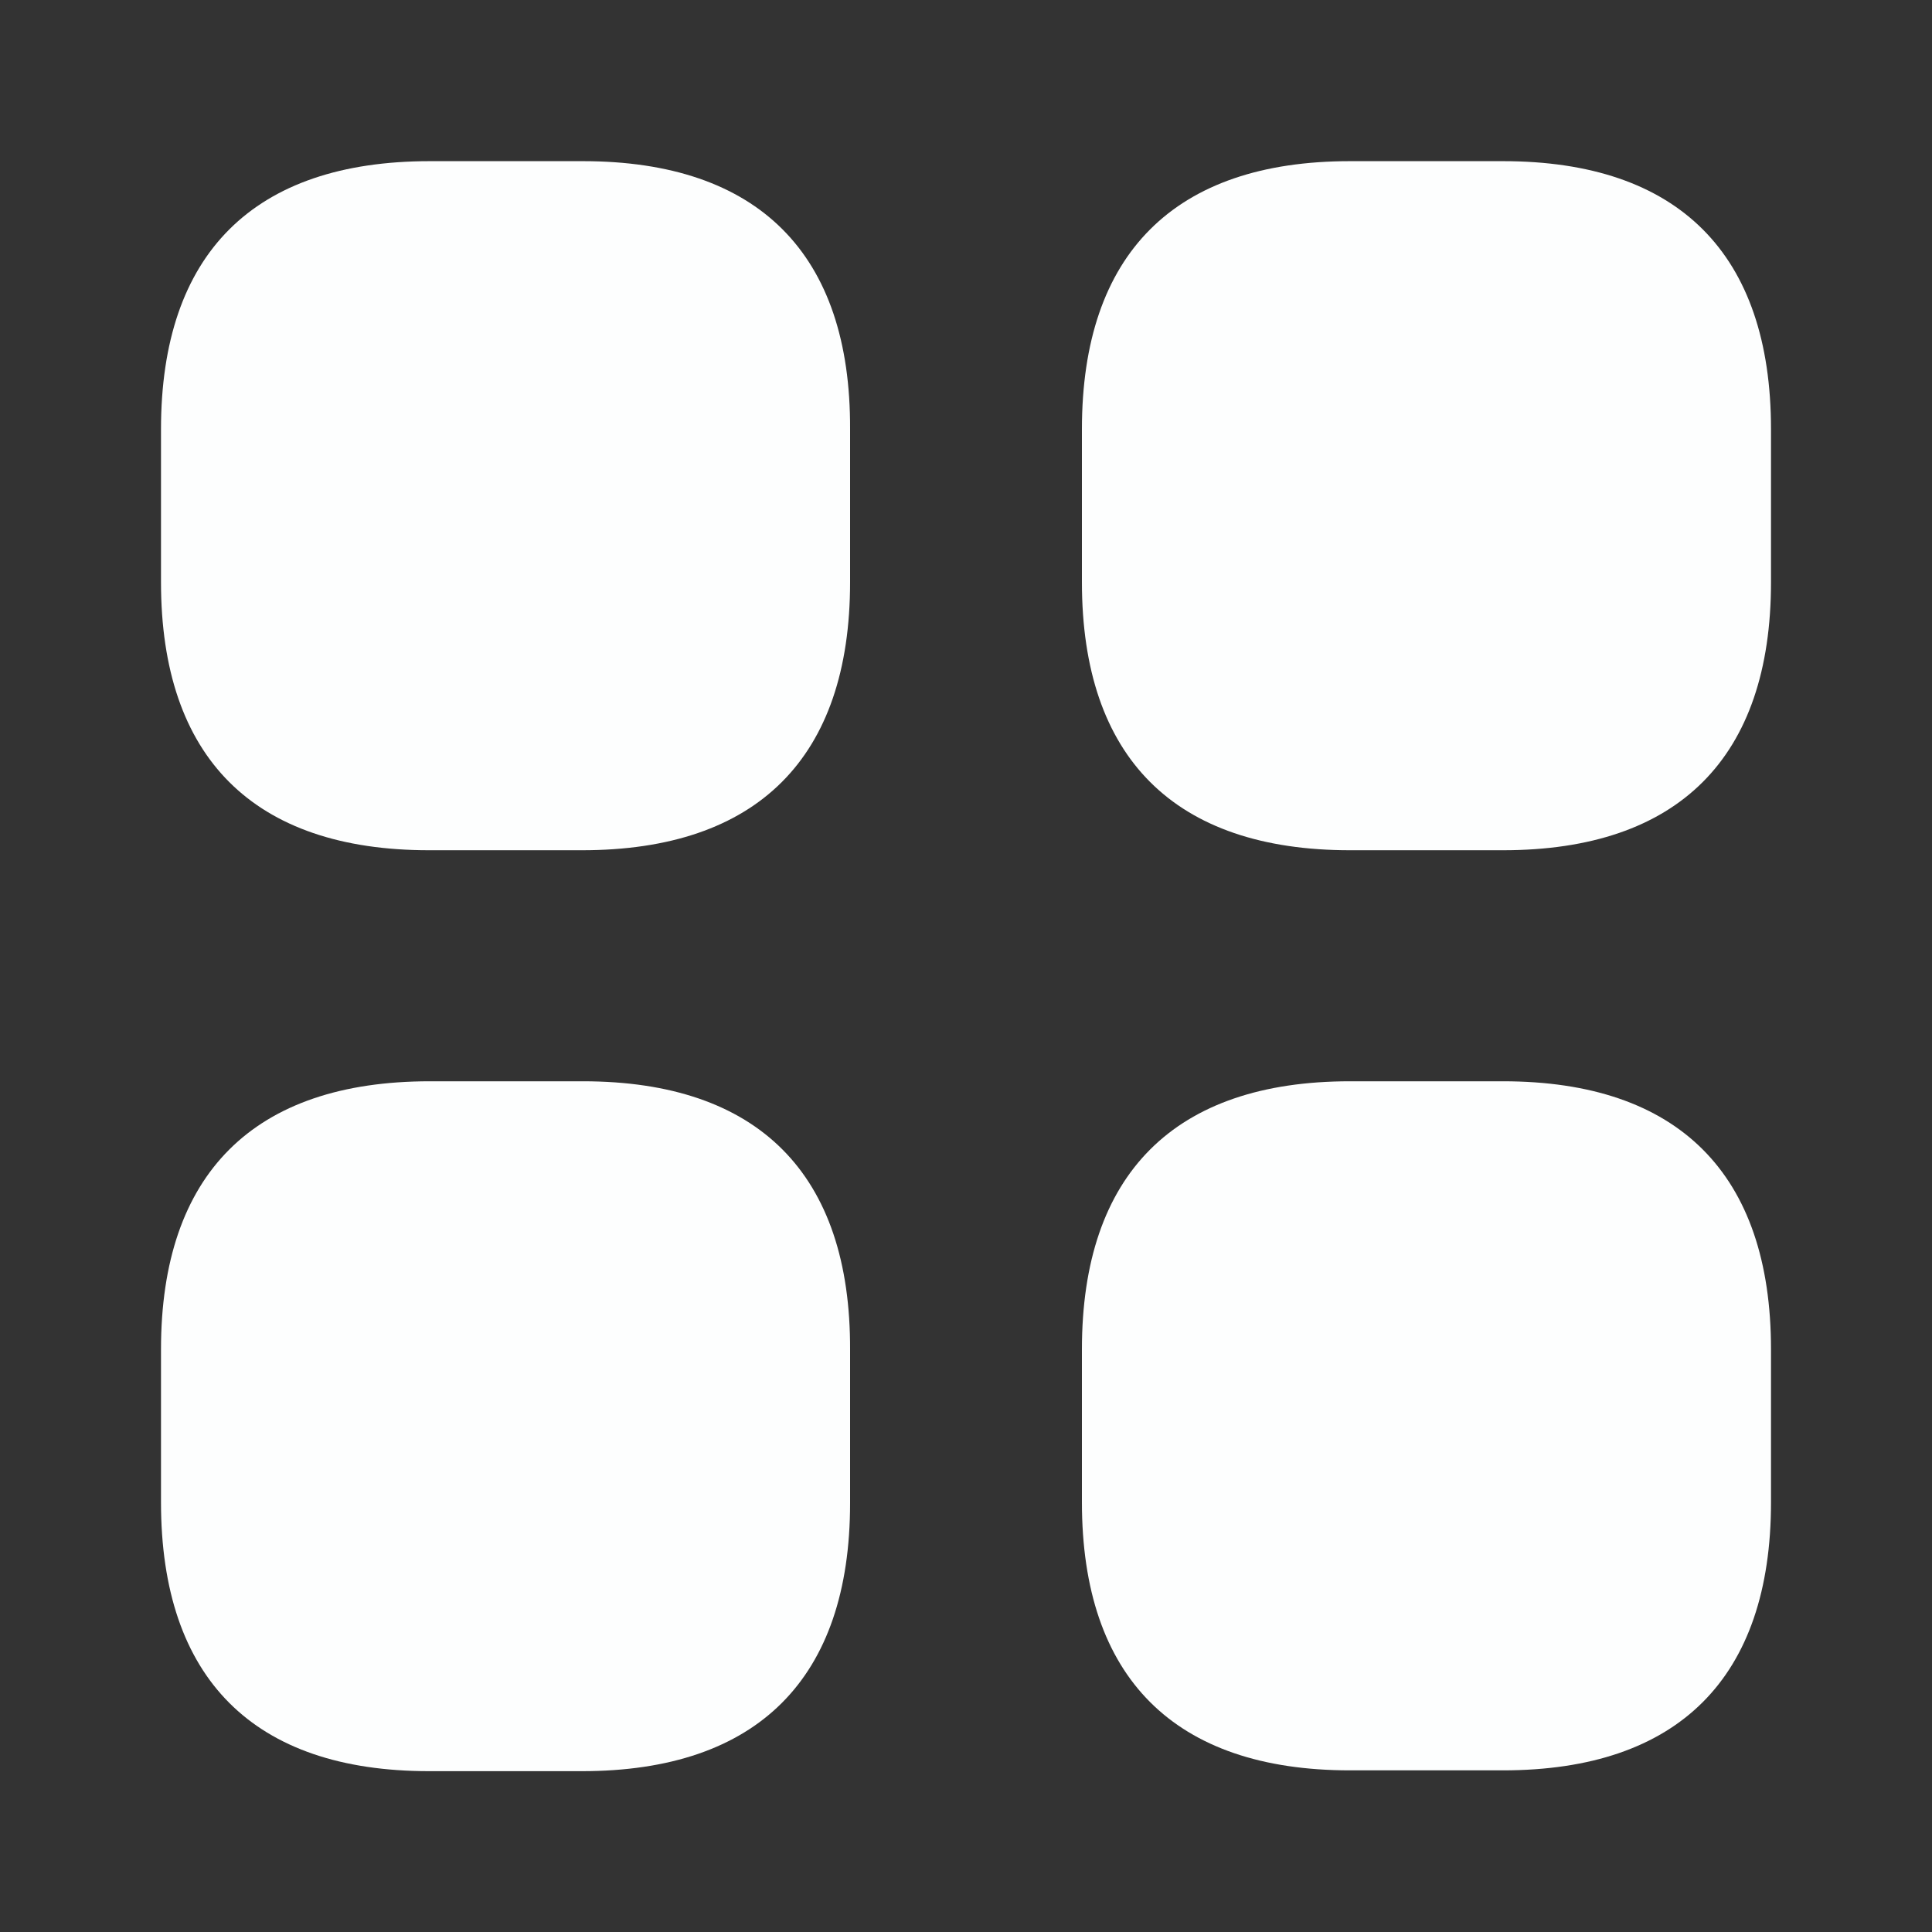
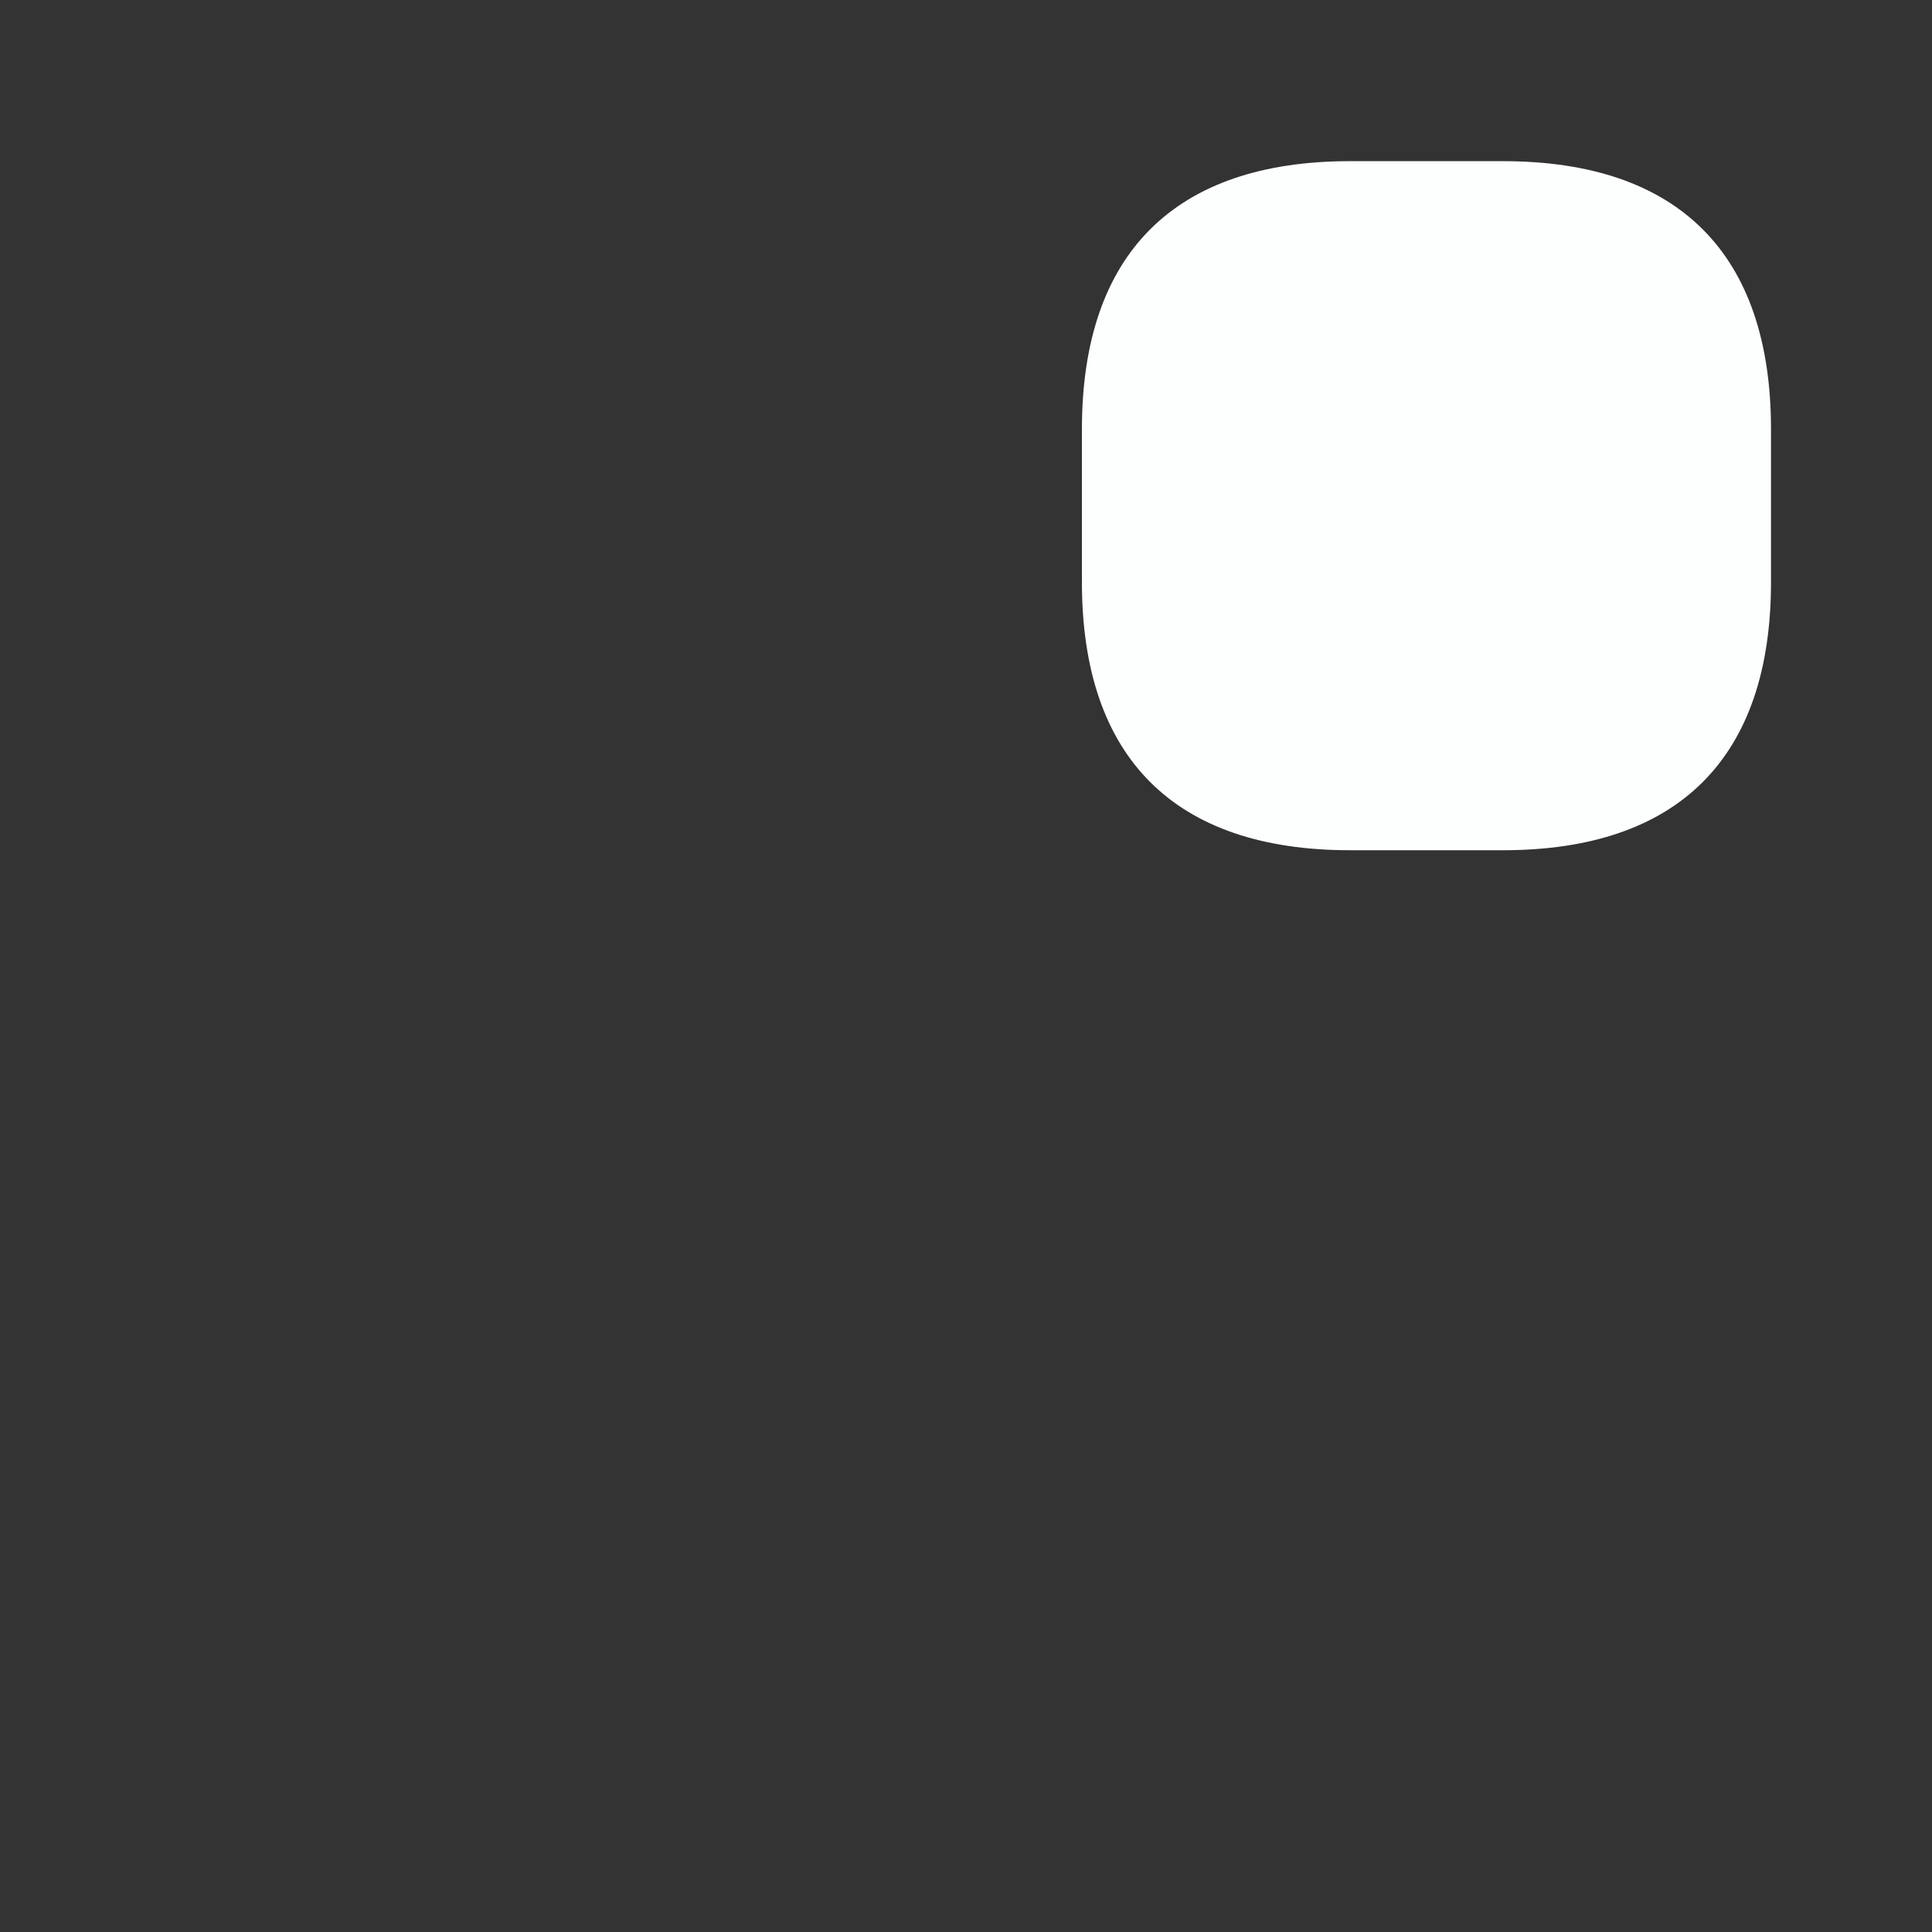
<svg xmlns="http://www.w3.org/2000/svg" width="24" height="24" viewBox="0 0 24 24" fill="none">
  <rect x="0" y="0" width="24" height="24" fill="#333333" stroke="none" />
-   <path d="M7.24 2.002H5.34C3.15 2.002 2 3.152 2 5.332V7.232C2 9.412 3.15 10.562 5.33 10.562H7.23C9.41 10.562 10.56 9.412 10.56 7.232V5.332C10.57 3.152 9.42 2.002 7.24 2.002Z" fill="#FDFEFE" />
  <path d="M18.67 2.002H16.77C14.59 2.002 13.44 3.152 13.44 5.332V7.232C13.44 9.412 14.59 10.562 16.77 10.562H18.67C20.85 10.562 22 9.412 22 7.232V5.332C22 3.152 20.85 2.002 18.67 2.002Z" fill="#FDFEFE" />
-   <path d="M18.67 13.432H16.77C14.59 13.432 13.44 14.582 13.44 16.762V18.662C13.44 20.842 14.59 21.992 16.77 21.992H18.67C20.85 21.992 22 20.842 22 18.662V16.762C22 14.582 20.85 13.432 18.67 13.432Z" fill="#FDFEFE" />
-   <path d="M7.24 13.432H5.34C3.15 13.432 2 14.582 2 16.762V18.662C2 20.852 3.15 22.002 5.33 22.002H7.23C9.41 22.002 10.56 20.852 10.56 18.672V16.772C10.57 14.582 9.42 13.432 7.24 13.432Z" fill="#FDFEFE" />
</svg>